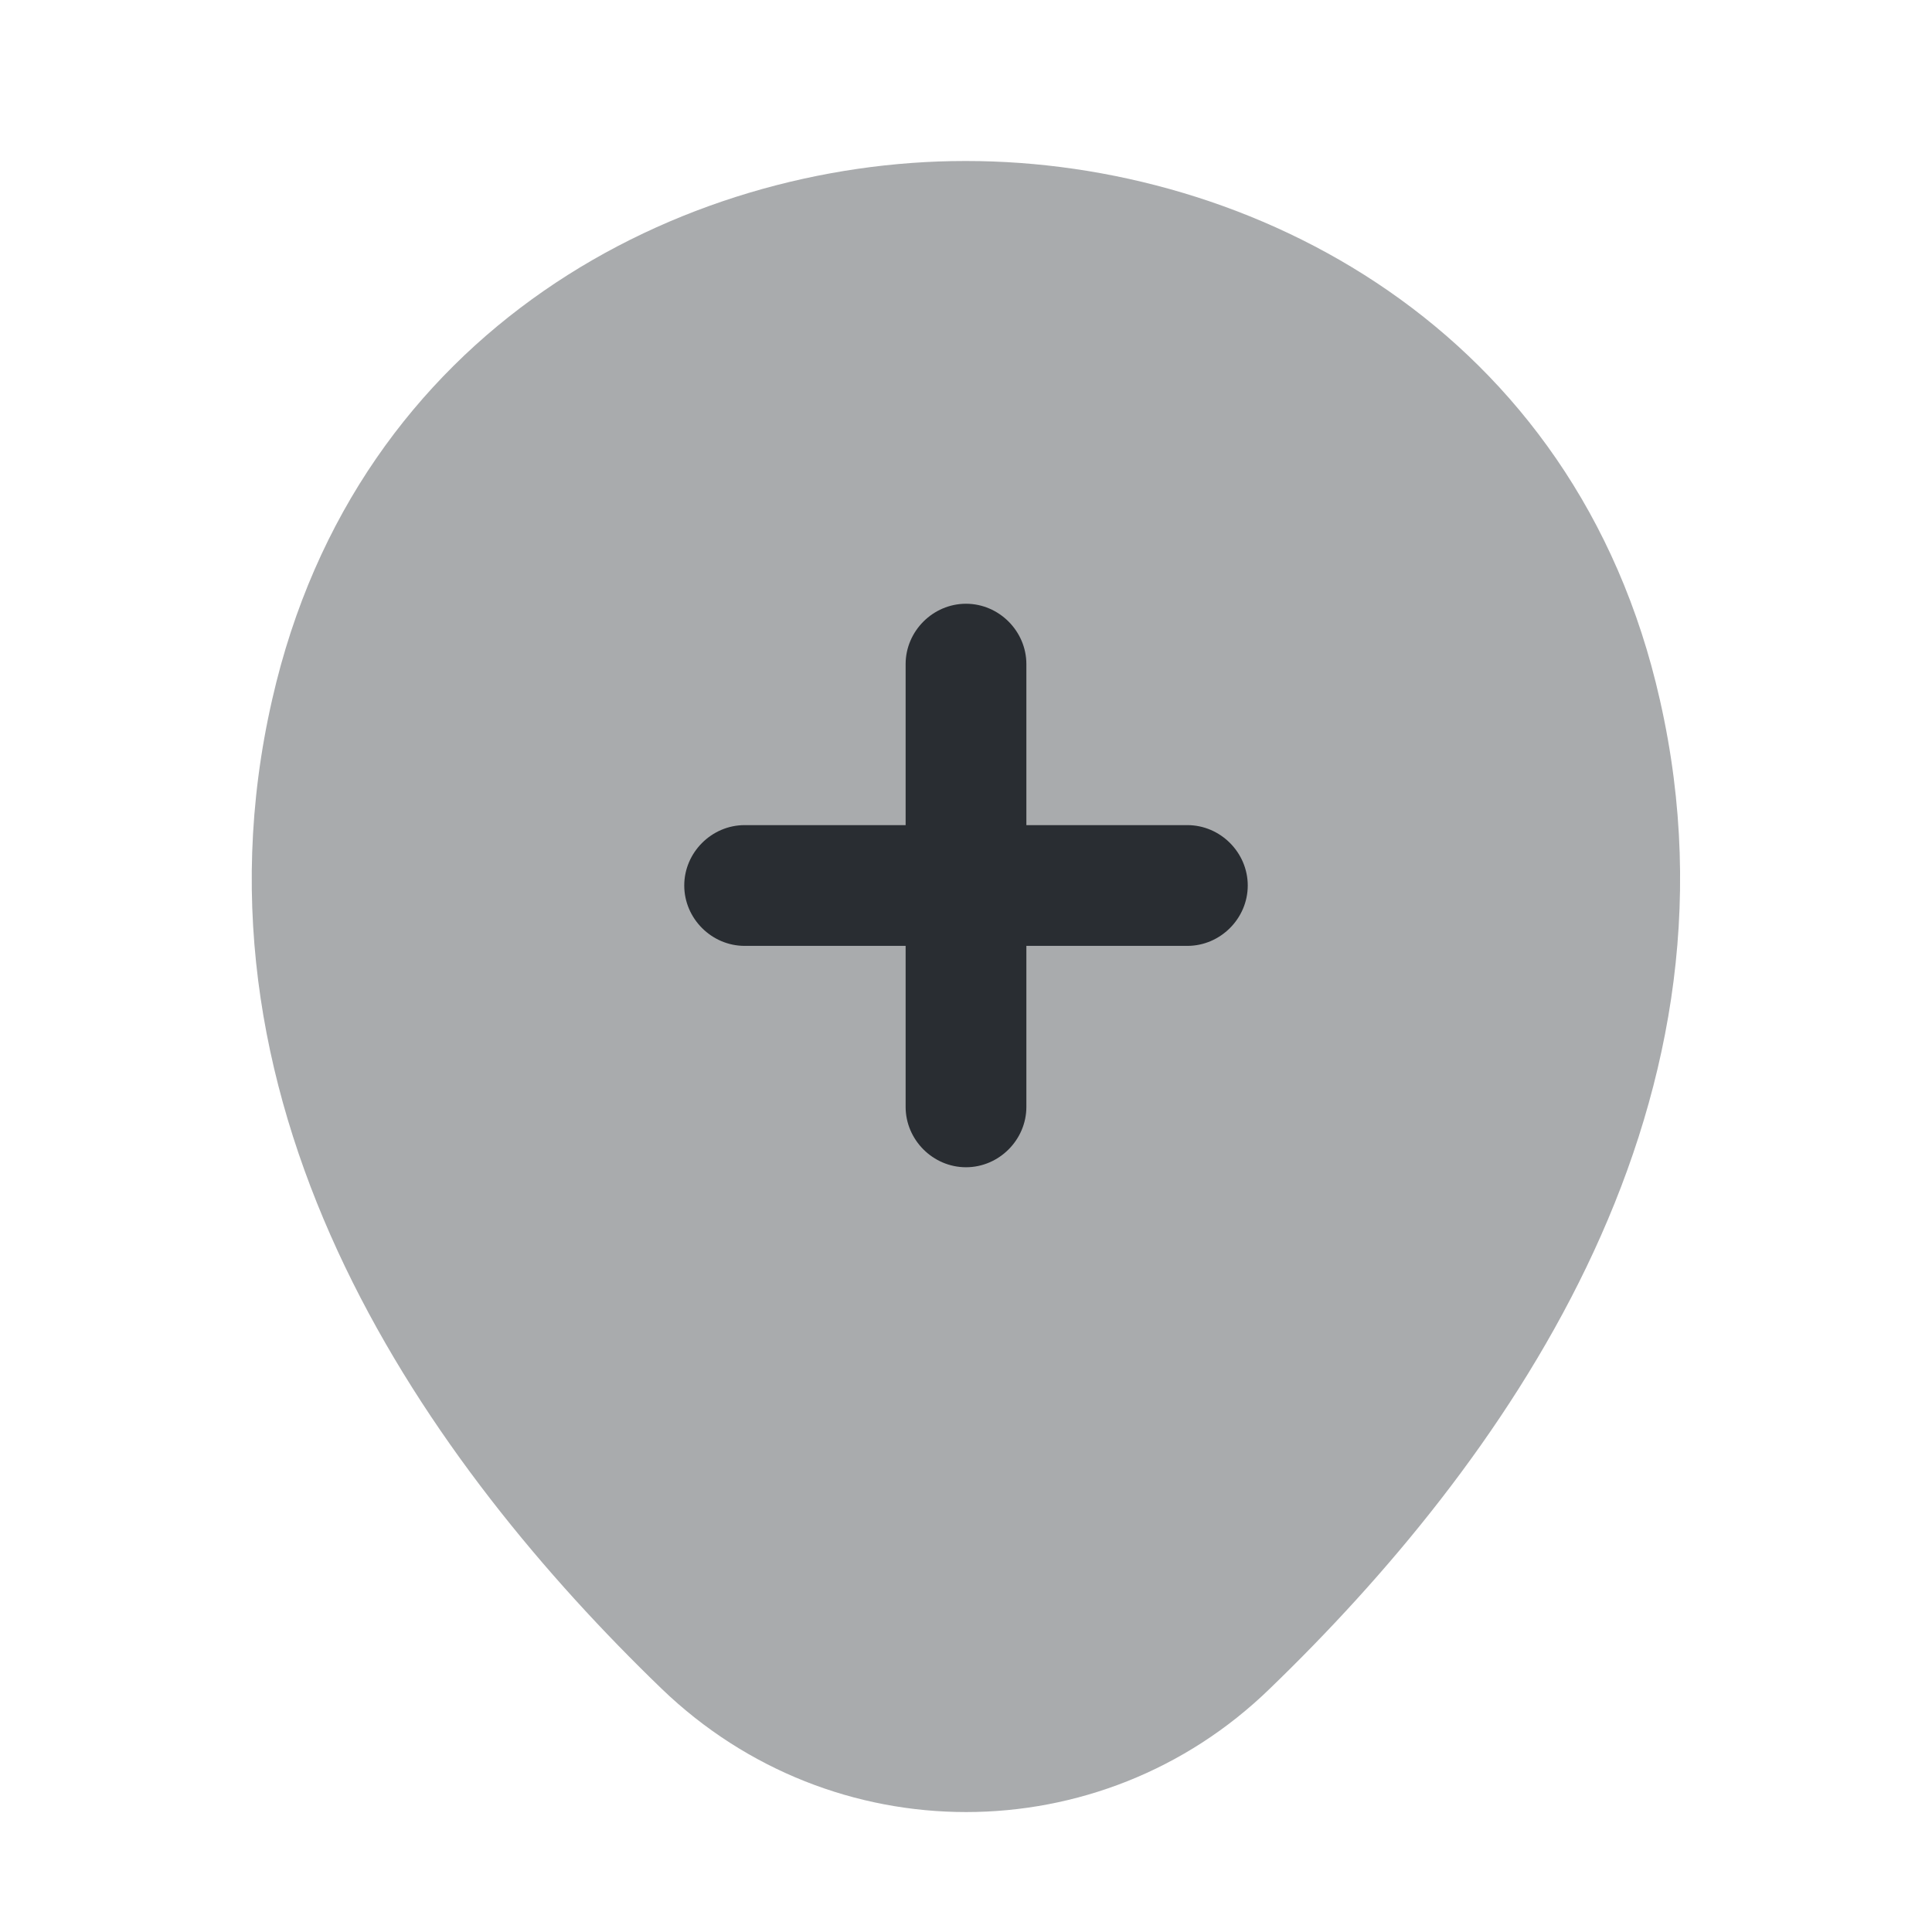
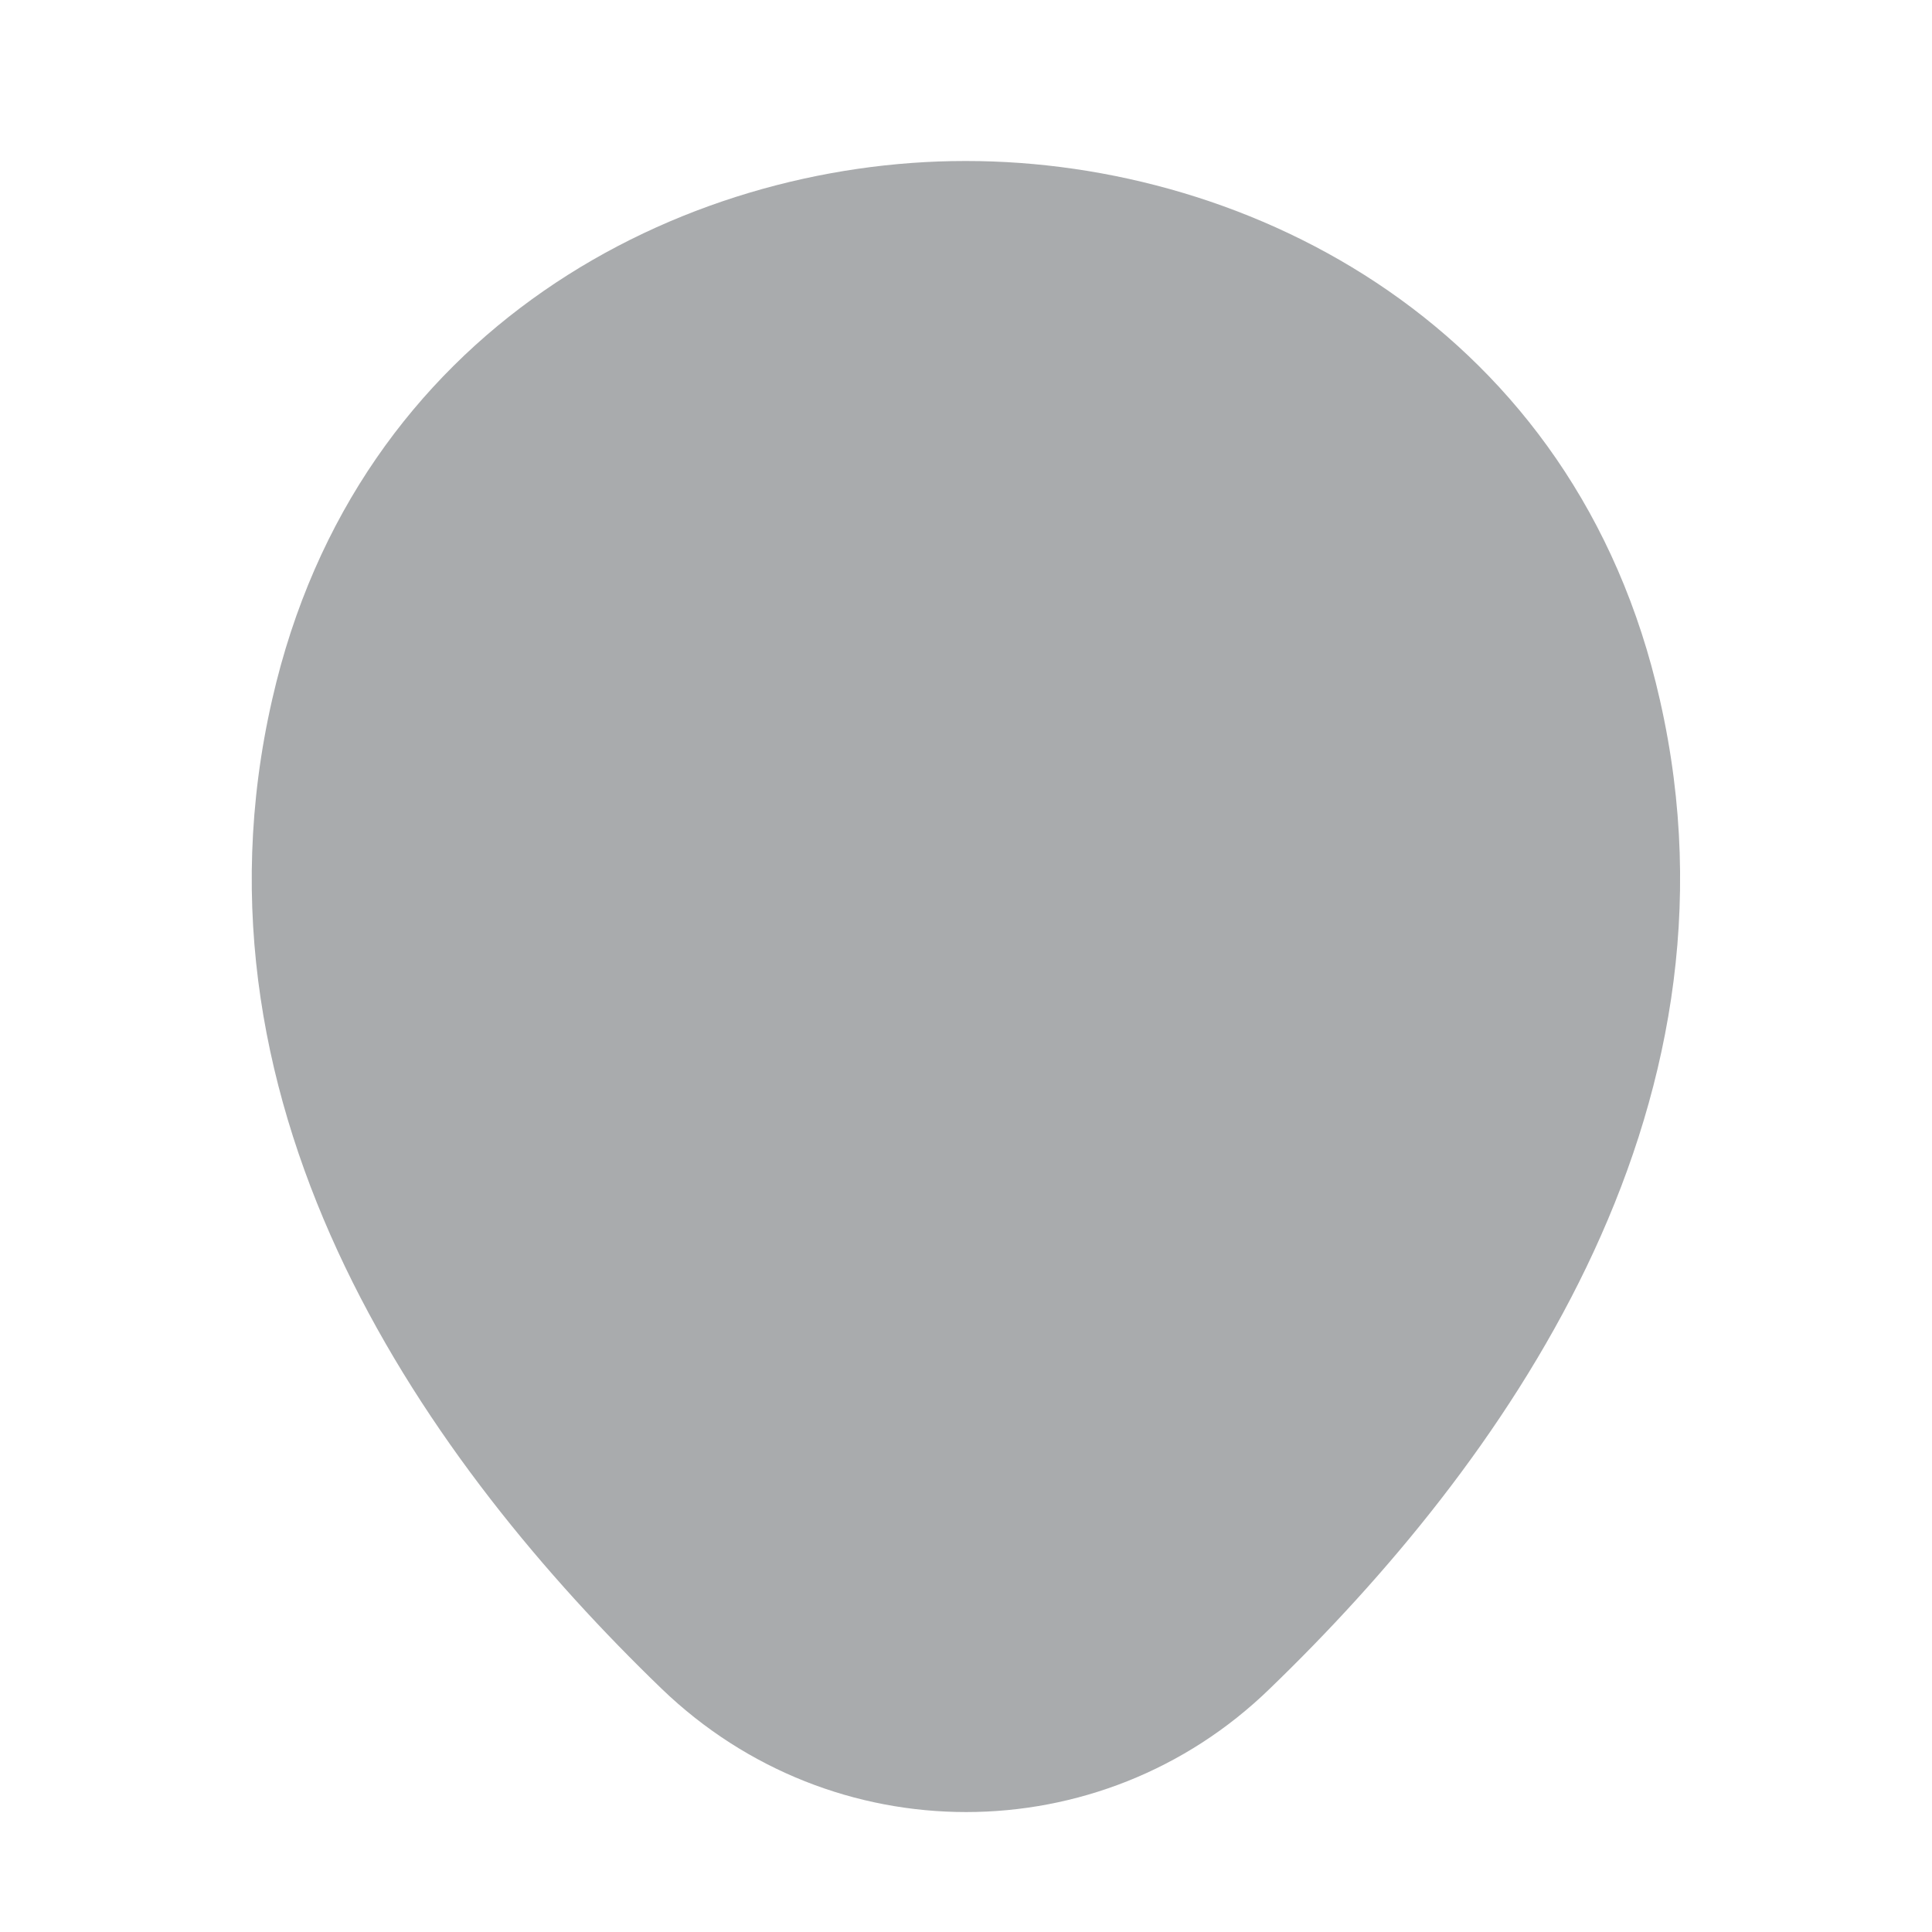
<svg xmlns="http://www.w3.org/2000/svg" width="800px" height="800px" viewBox="0 0 24 24" fill="none">
  <path opacity="0.4" d="M20.621 8.7C19.581 4.07 15.541 2 12.001 2C12.001 2 12.001 2 11.991 2C8.461 2 4.431 4.07 3.381 8.69C2.201 13.85 5.361 18.22 8.221 20.98C9.281 22 10.641 22.51 12.001 22.51C13.361 22.51 14.721 22 15.771 20.98C18.631 18.22 21.791 13.86 20.621 8.7Z" fill="#292D32" />
-   <path d="M14.75 10.25H12.75V8.25C12.75 7.84 12.41 7.5 12 7.5C11.59 7.5 11.25 7.84 11.25 8.25V10.25H9.25C8.84 10.25 8.5 10.59 8.5 11C8.5 11.41 8.84 11.75 9.25 11.75H11.25V13.75C11.25 14.16 11.59 14.5 12 14.5C12.41 14.5 12.75 14.16 12.75 13.75V11.75H14.75C15.16 11.75 15.5 11.41 15.5 11C15.5 10.59 15.16 10.25 14.75 10.25Z" fill="#292D32" />
</svg>